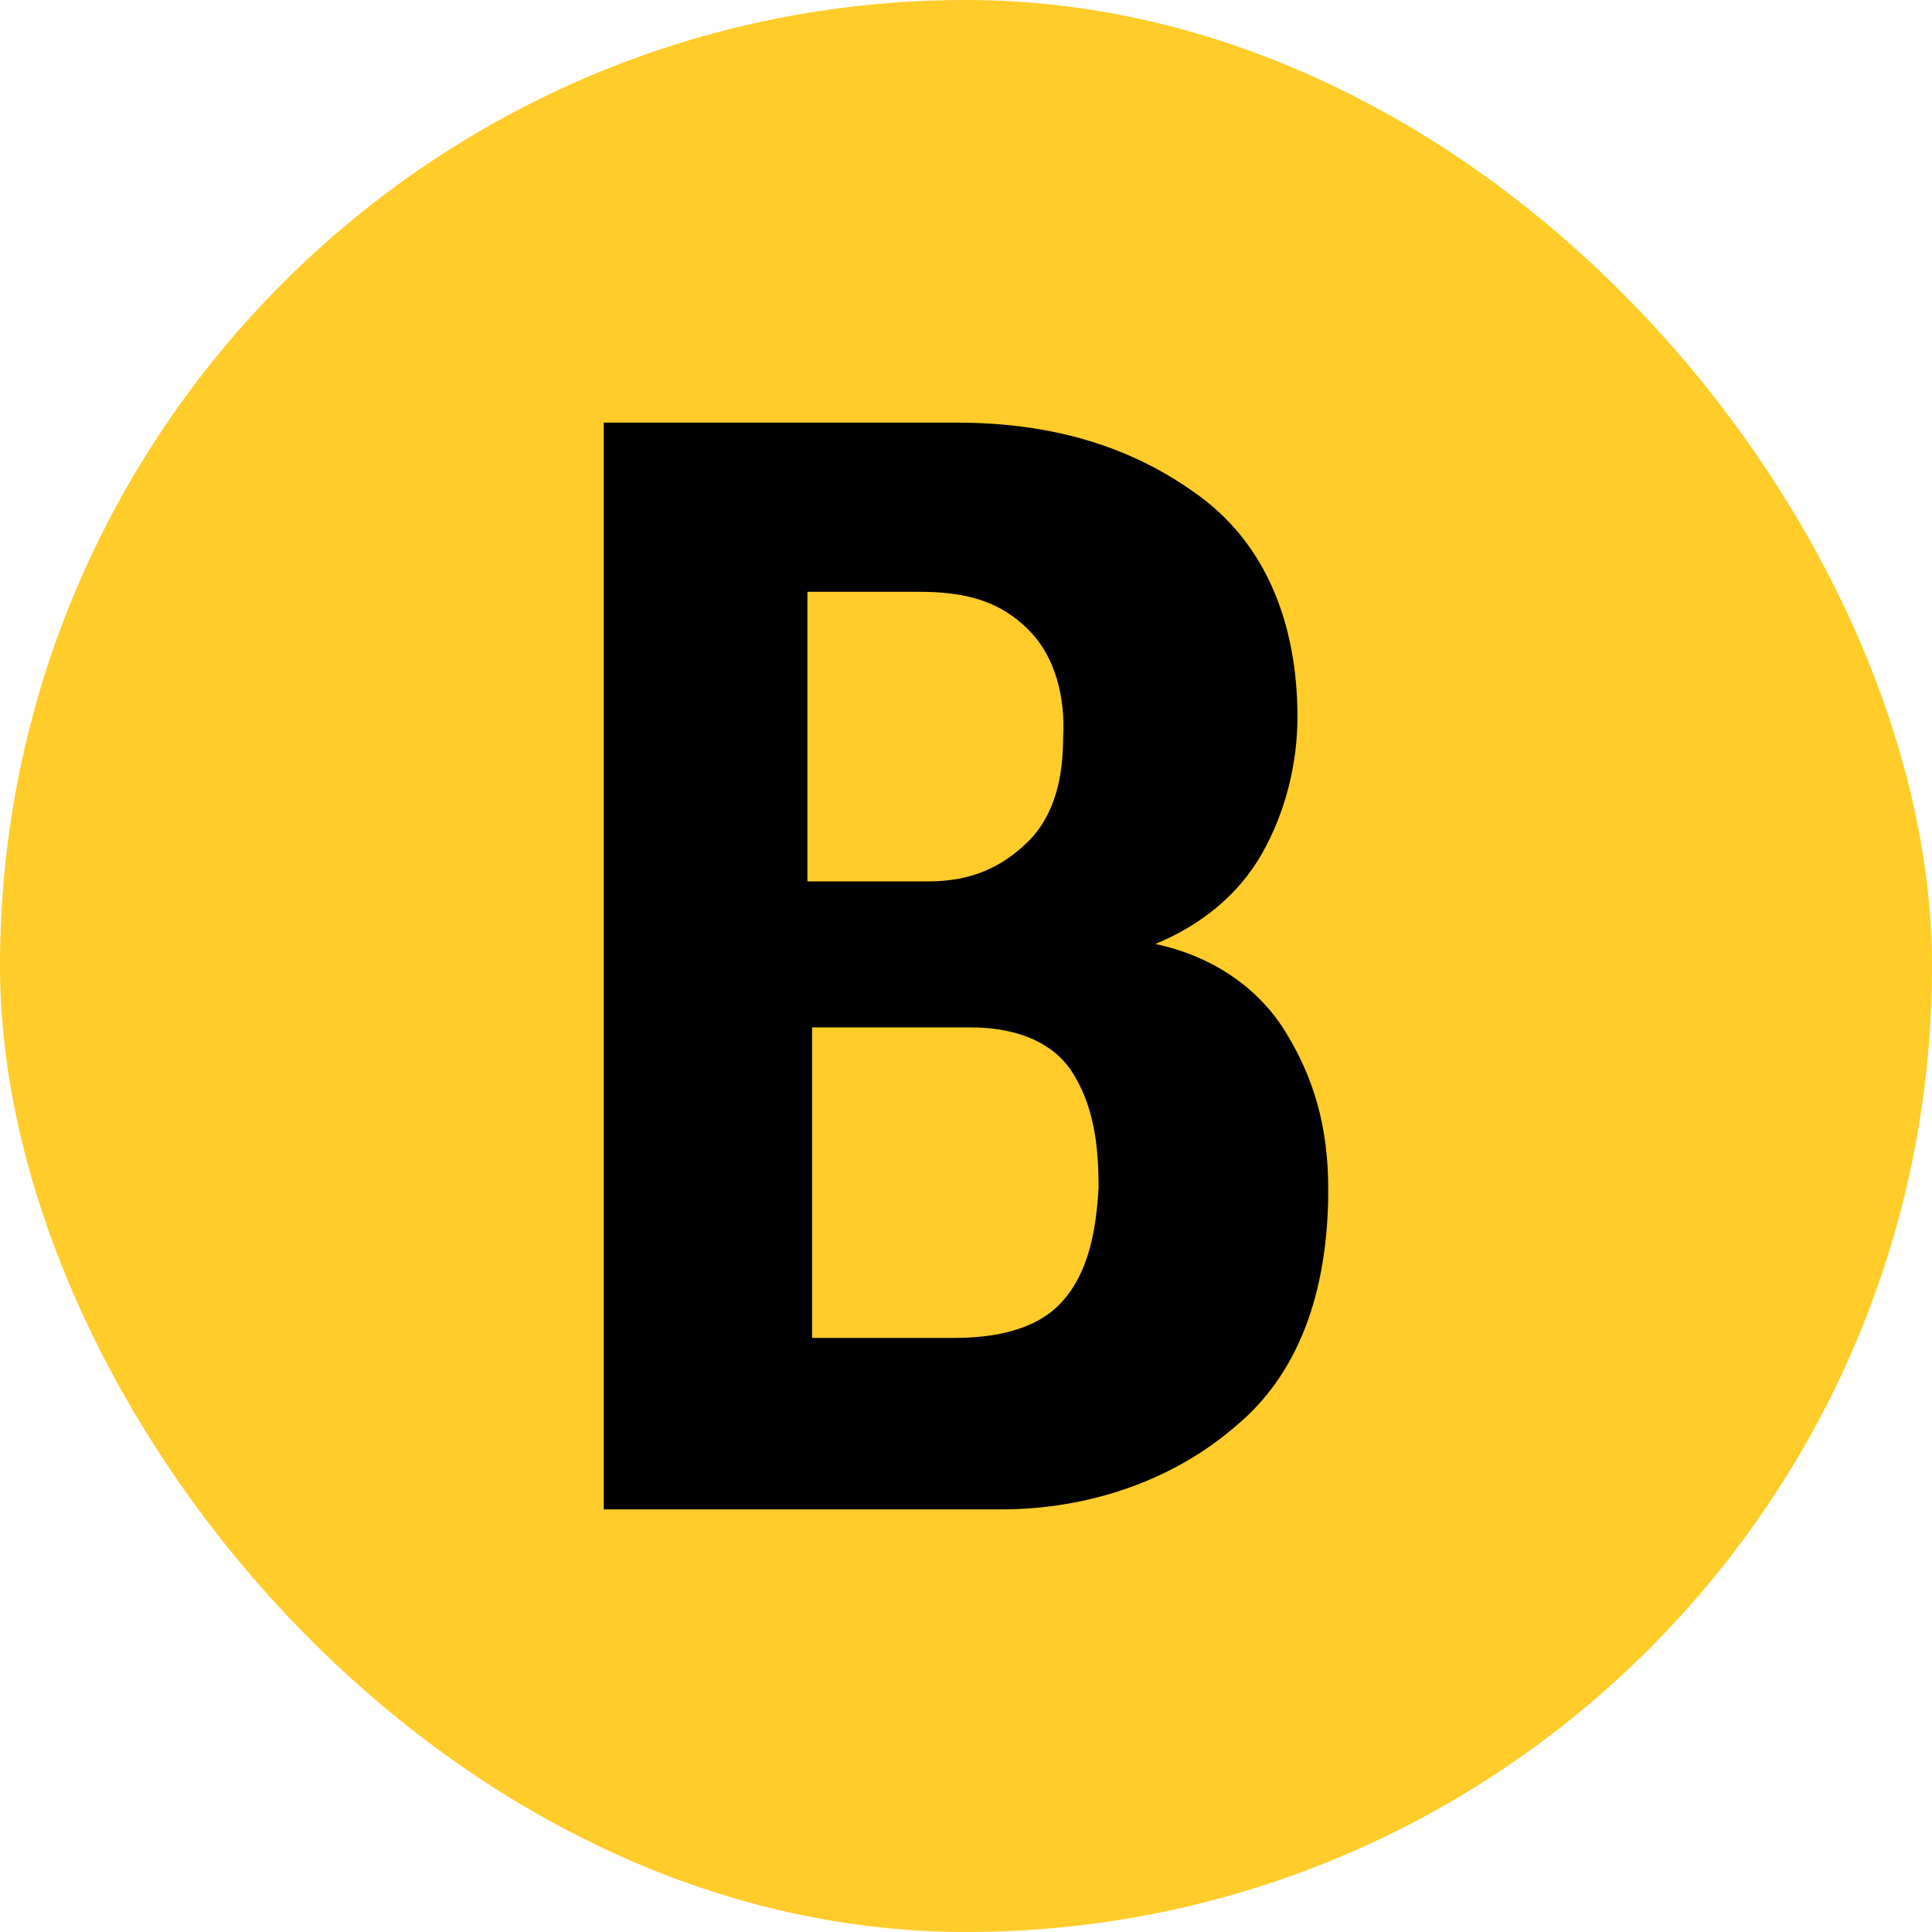
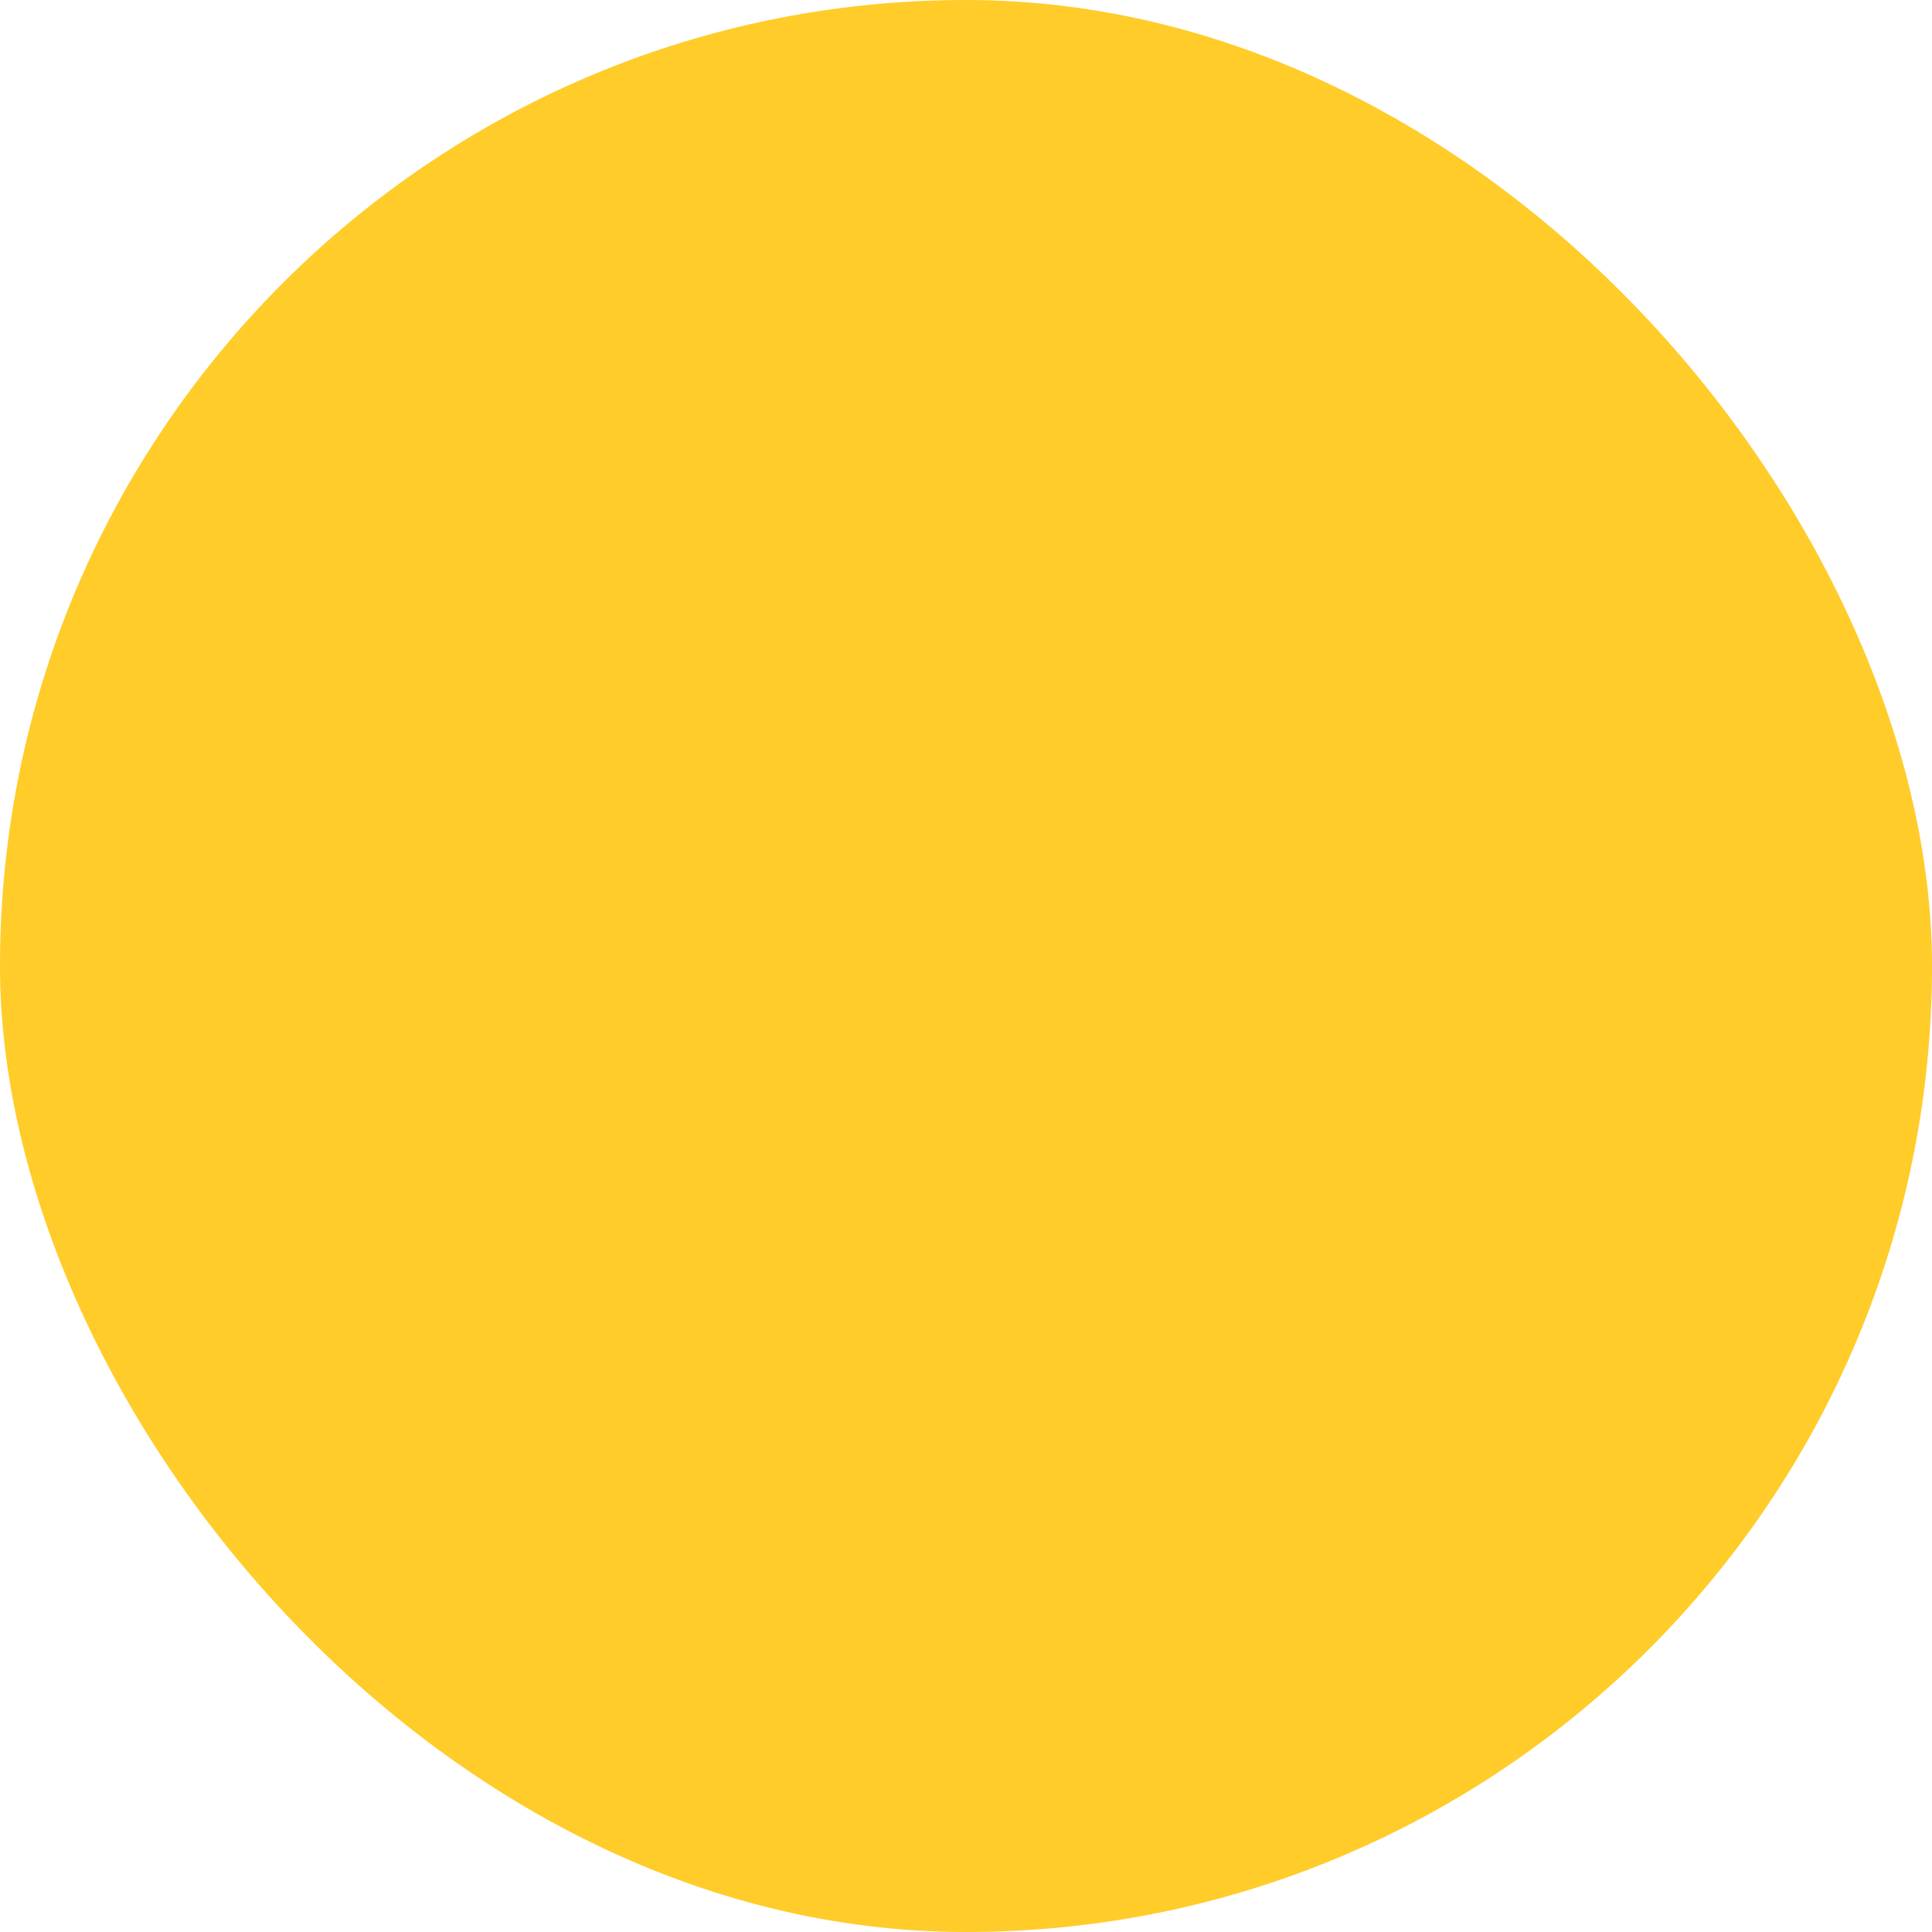
<svg xmlns="http://www.w3.org/2000/svg" width="32" height="32" viewBox="0 0 32 32" fill="none">
  <rect width="32" height="32" rx="16" fill="#FFCC29" />
  <g clip-path="url(#clip0_1_117)">
    <path d="M7.964 27.806H23.779C24.325 27.806 24.743 27.384 24.743 26.834V5.972C24.743 5.421 24.325 5 23.779 5H7.964C7.418 5 7 5.421 7 5.972V26.801C7 27.352 7.45 27.806 7.964 27.806Z" fill="#FFCC29" />
-     <path d="M21.294 17.094C20.823 16.326 20.039 15.827 19.137 15.635C19.882 15.328 20.51 14.829 20.902 14.139C21.294 13.448 21.49 12.642 21.49 11.874C21.49 10.416 21.02 9.072 19.882 8.228C18.745 7.384 17.412 7 15.843 7H10V25H16.588C18 25 19.412 24.539 20.471 23.618C21.49 22.774 22 21.431 22 19.704C22 18.667 21.765 17.861 21.294 17.094ZM13.412 9.802H15.216C16 9.802 16.549 9.955 17.02 10.416C17.49 10.876 17.647 11.567 17.608 12.22C17.608 12.834 17.49 13.486 17.02 13.947C16.588 14.369 16.078 14.599 15.373 14.599H13.373V9.802H13.412ZM17.569 21.584C17.137 22.045 16.431 22.16 15.804 22.16H13.451V17.017H16.078C16.745 17.017 17.372 17.209 17.726 17.708C18.118 18.284 18.196 18.974 18.196 19.665C18.157 20.356 18.039 21.085 17.569 21.584Z" fill="black" />
  </g>
  <defs>
    <clipPath id="clip0_1_117">
-       <rect width="18" height="23" fill="white" transform="translate(7 5)" />
-     </clipPath>
+       </clipPath>
  </defs>
</svg>